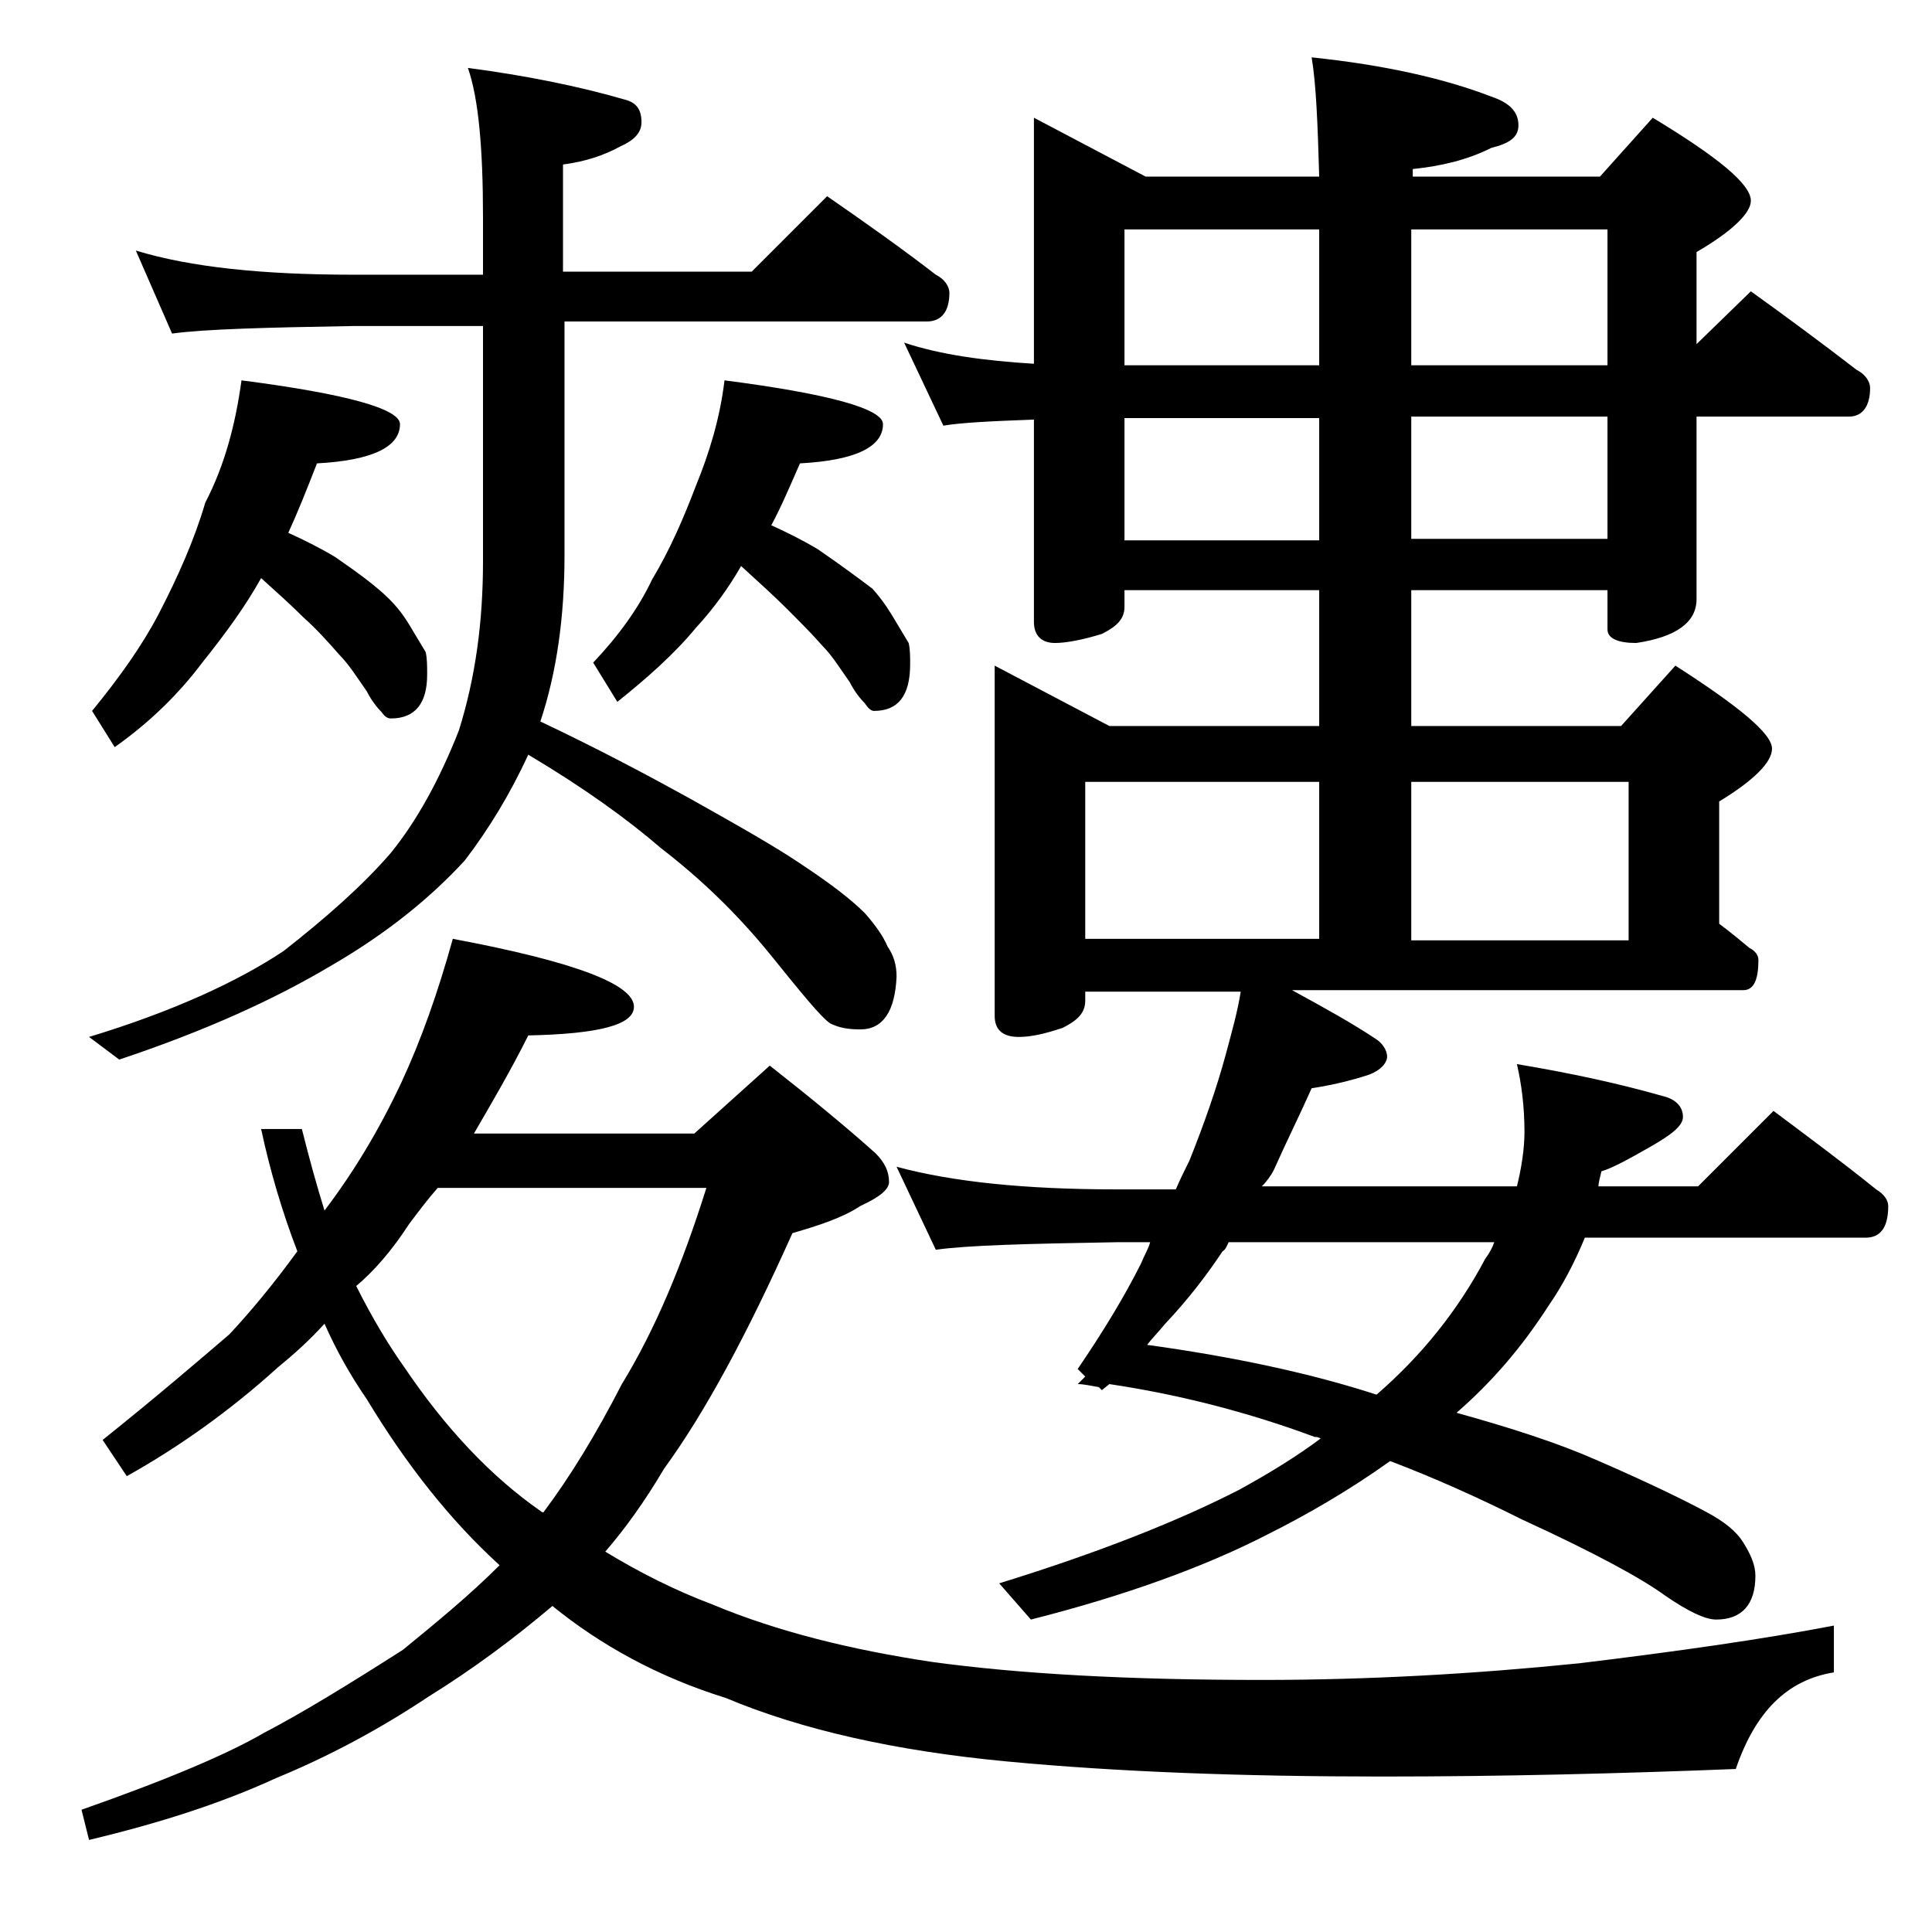
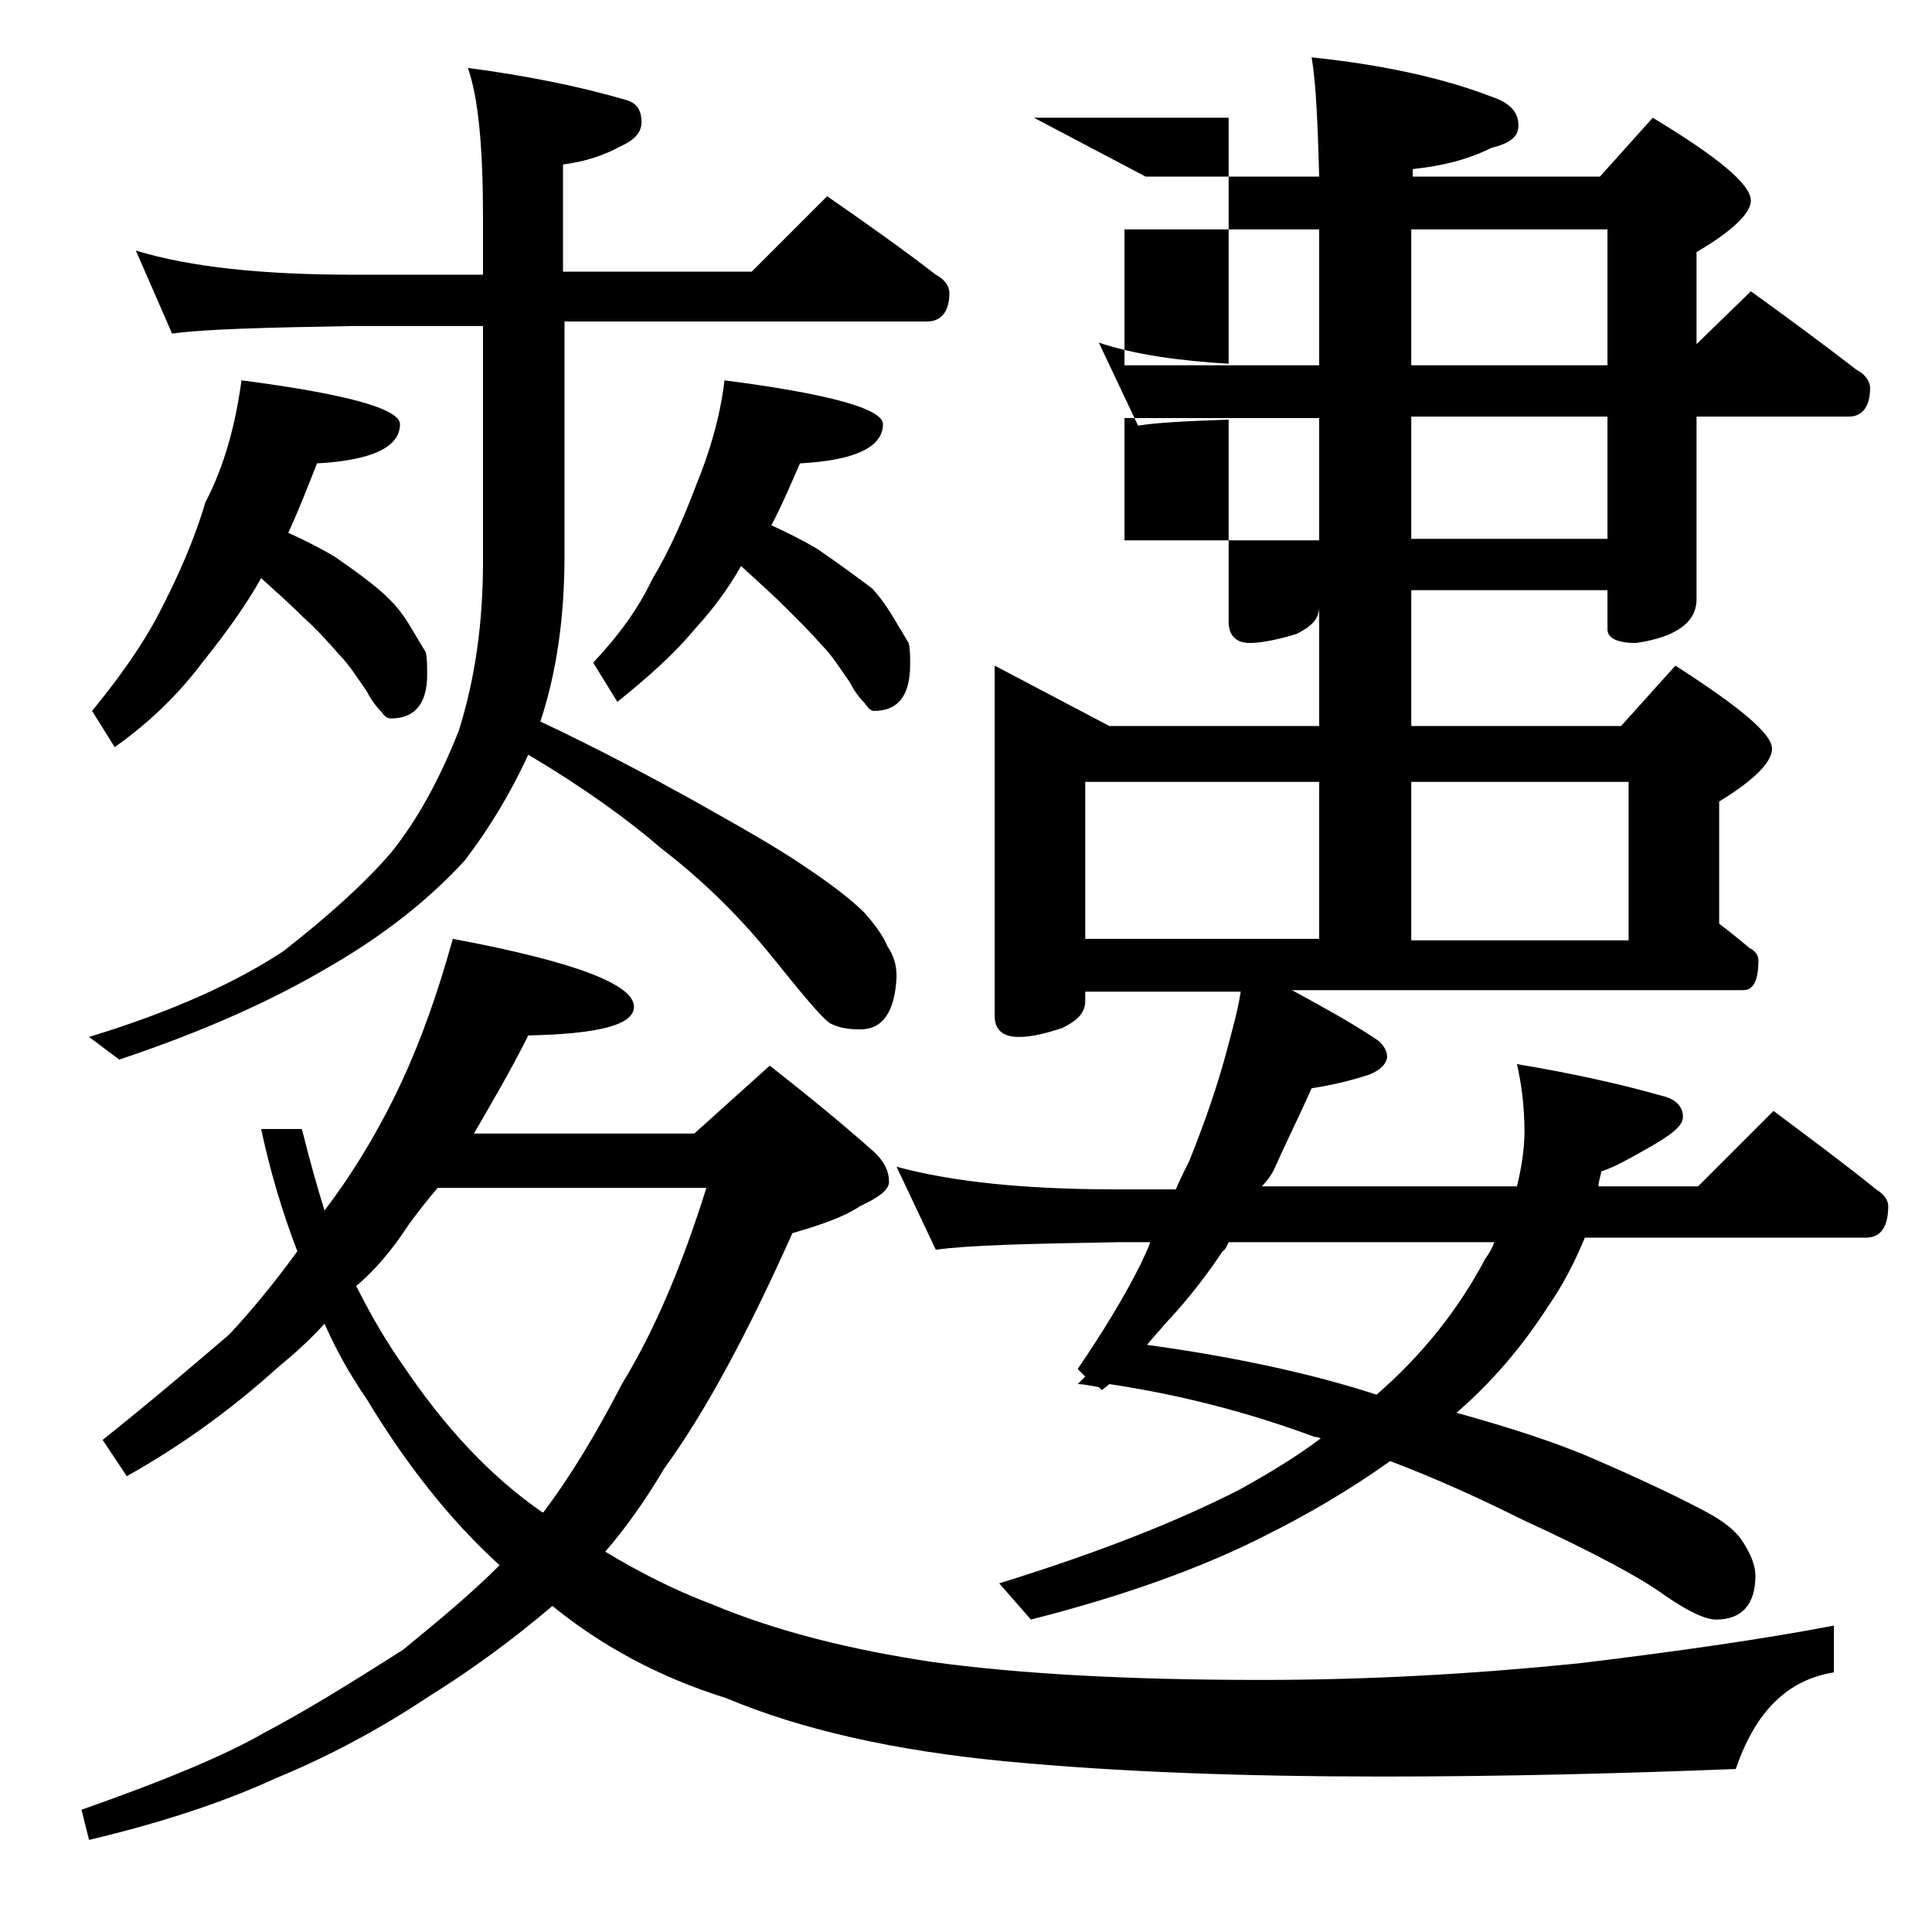
<svg xmlns="http://www.w3.org/2000/svg" version="1.1" id="Layer_1" x="0px" y="0px" viewBox="0 0 128 128" enable-background="new 0 0 128 128" xml:space="preserve">
-   <path d="M30,62.2c8,1.5,12,3,12,4.5c0,1.2-2.3,1.8-7,1.9c-1.2,2.4-2.5,4.6-3.6,6.5H46l5-4.5c2.8,2.2,5.1,4.1,7,5.8  c0.6,0.6,0.9,1.2,0.9,1.9c0,0.5-0.6,1-1.9,1.6c-1.2,0.8-2.8,1.3-4.5,1.8c-3,6.7-5.8,11.9-8.5,15.6c-1.3,2.2-2.6,4-3.9,5.5  c2.3,1.4,4.7,2.6,7.1,3.5c4.3,1.8,9.2,3,14.5,3.8c5.8,0.8,13,1.2,21.9,1.2c7.1,0,14.1-0.4,21-1.1c6.6-0.8,12.2-1.6,16.9-2.5v3.1  c-3.1,0.5-5.2,2.6-6.5,6.4c-7.6,0.3-15.4,0.5-23.4,0.5c-9.2,0-17.5-0.3-24.9-1c-7.4-0.7-13.6-2.1-18.6-4.2  c-4.5-1.4-8.3-3.5-11.5-6.1c-2.6,2.2-5.3,4.2-8.2,6c-3.3,2.2-6.7,4-10.1,5.4c-3.7,1.7-7.8,3-12.4,4.1l-0.5-2c5.7-2,9.7-3.7,12.1-5.1  c2.5-1.3,5.6-3.2,9.2-5.5c2.2-1.8,4.4-3.6,6.4-5.6c-3.3-3-6.2-6.7-8.8-11c-1.1-1.6-2-3.2-2.8-5c-1,1.1-2,2-3.1,2.9  c-3.2,2.9-6.6,5.3-10,7.2l-1.6-2.4c3.5-2.8,6.3-5.2,8.4-7c1.4-1.5,2.9-3.3,4.5-5.5c-1-2.6-1.8-5.3-2.4-8.1H20c0.5,2,1,3.8,1.5,5.4  c1.9-2.5,3.6-5.3,5.1-8.5C27.9,68.9,29,65.8,30,62.2z M9,16.6c3.6,1.1,8.4,1.6,14.4,1.6H32v-3.8c0-4.6-0.3-7.9-1-9.9  c3.8,0.5,7.3,1.2,10.4,2.1c0.8,0.2,1.1,0.7,1.1,1.5c0,0.7-0.5,1.2-1.4,1.6c-1.1,0.6-2.3,1-3.8,1.2v7.1h12.5l5-5  c2.6,1.8,5,3.5,7.2,5.2c0.6,0.3,0.9,0.8,0.9,1.2c0,1.2-0.5,1.9-1.5,1.9H37.4v15.5c0,4-0.5,7.7-1.6,11c3.8,1.8,7,3.5,9.9,5.1  c3.2,1.8,5.7,3.2,7.6,4.5c1.8,1.2,3.1,2.2,4,3.1c0.7,0.8,1.2,1.5,1.5,2.2c0.4,0.6,0.6,1.2,0.6,2c-0.1,2.3-0.9,3.5-2.4,3.5  c-0.8,0-1.4-0.1-2-0.4c-0.6-0.4-1.9-2-4-4.6c-2.2-2.7-4.6-5-7.2-7c-2.2-1.9-5.1-4-8.8-6.2c-1.2,2.6-2.6,4.9-4.2,7  c-2.2,2.4-5.1,4.8-8.9,7c-3.7,2.2-8.3,4.3-14,6.2l-2-1.5C11.5,67,15.8,65,18.8,63c2.8-2.2,5.2-4.3,7.1-6.5c1.7-2.1,3.2-4.8,4.5-8.1  c1.1-3.5,1.6-7.2,1.6-11.2V21.6h-8.6c-5.8,0.1-9.8,0.2-12,0.5L9,16.6z M16,25.2c7,0.9,10.5,1.9,10.5,2.9c0,1.5-1.8,2.4-5.5,2.6  c-0.7,1.8-1.3,3.3-1.9,4.6c1.1,0.5,2.1,1,3.1,1.6c1.6,1.1,2.8,2,3.6,2.8c0.8,0.8,1.2,1.5,1.5,2c0.3,0.5,0.6,1,0.9,1.5  c0.1,0.4,0.1,0.9,0.1,1.5c0,1.9-0.8,2.9-2.4,2.9c-0.2,0-0.4-0.1-0.6-0.4c-0.3-0.3-0.7-0.8-1-1.4c-0.7-1-1.2-1.8-1.8-2.4  c-0.7-0.8-1.5-1.7-2.4-2.5c-0.8-0.8-1.8-1.7-2.8-2.6c-1,1.8-2.3,3.6-3.9,5.6c-1.5,2-3.4,3.9-5.8,5.6l-1.5-2.4  c1.8-2.2,3.3-4.3,4.4-6.4c1.3-2.5,2.4-5,3.1-7.4C14.9,30.8,15.6,28.1,16,25.2z M23.6,85.2c1.1,2.2,2.2,4,3.2,5.4  c2.7,4,5.7,7.2,9,9.5c0.1,0.1,0.2,0.1,0.2,0.1c1.8-2.4,3.5-5.2,5.2-8.5c2.2-3.6,4-7.9,5.6-13H29c-0.7,0.8-1.3,1.6-1.9,2.4  C26,82.8,24.8,84.2,23.6,85.2z M48,25.2c7,0.9,10.5,1.9,10.5,2.9c0,1.5-1.8,2.4-5.5,2.6c-0.7,1.6-1.3,3-1.9,4.1  c1.1,0.5,2.1,1,3.1,1.6c1.6,1.1,2.8,2,3.6,2.6c0.8,0.9,1.2,1.6,1.5,2.1c0.3,0.5,0.6,1,0.9,1.5c0.1,0.4,0.1,0.9,0.1,1.4  c0,2.1-0.8,3.1-2.4,3.1c-0.2,0-0.4-0.2-0.6-0.5c-0.3-0.3-0.7-0.8-1-1.4c-0.7-1-1.2-1.8-1.8-2.4c-0.7-0.8-1.5-1.6-2.4-2.5  c-0.8-0.8-1.8-1.7-3-2.8c-0.8,1.4-1.8,2.8-3,4.1c-1.4,1.7-3.2,3.3-5.2,4.9l-1.6-2.6c1.7-1.8,3-3.6,3.9-5.5c1.2-2,2.1-4.1,2.9-6.2  C47,30,47.7,27.7,48,25.2z M68.5,7.8l7.4,3.9h11.5c-0.1-3.5-0.2-6.1-0.5-7.9c4.8,0.5,8.8,1.4,11.9,2.6c1.2,0.4,1.8,1,1.8,1.9  c0,0.8-0.6,1.2-1.8,1.5c-1.6,0.8-3.3,1.2-5.2,1.4v0.5H106l3.5-3.9c4.3,2.6,6.5,4.4,6.5,5.5c0,0.8-1.2,2-3.6,3.4v6.1l3.6-3.5  c2.5,1.8,4.8,3.5,7,5.2c0.6,0.3,0.9,0.8,0.9,1.2c0,1.2-0.5,1.9-1.4,1.9h-10.1v12.1c0,1.5-1.3,2.5-4,2.9c-1.2,0-1.9-0.3-1.9-0.9v-2.6  h-13v9h13.9l3.6-4c4.2,2.7,6.4,4.5,6.4,5.5c0,0.9-1.2,2.1-3.5,3.5v8.1c0.8,0.6,1.4,1.1,2,1.6c0.4,0.2,0.6,0.5,0.6,0.8  c0,1.3-0.3,2-1,2H85.6c2.2,1.2,4,2.2,5.5,3.2c0.5,0.3,0.8,0.8,0.8,1.2s-0.4,0.9-1.2,1.2c-1.2,0.4-2.5,0.7-3.8,0.9  c-0.8,1.8-1.7,3.6-2.5,5.4c-0.2,0.4-0.5,0.8-0.8,1.1h16.9c0.3-1.2,0.5-2.5,0.5-3.6c0-1.7-0.2-3.2-0.5-4.5c3.6,0.6,6.8,1.3,9.6,2.1  c0.9,0.2,1.4,0.7,1.4,1.4c0,0.6-0.8,1.2-2.2,2c-1.4,0.8-2.5,1.4-3.2,1.6c-0.1,0.4-0.2,0.8-0.2,1h6.6l5-5c2.4,1.8,4.7,3.5,6.8,5.2  c0.5,0.3,0.8,0.7,0.8,1.1c0,1.4-0.5,2.1-1.5,2.1h-18.6c-0.7,1.7-1.5,3.2-2.4,4.5c-1.8,2.8-3.8,5.1-6.1,7.1c3.6,1,6.7,2,9.2,3.1  c3.7,1.6,6.1,2.8,7.4,3.5c1.1,0.6,1.9,1.2,2.4,2s0.8,1.5,0.8,2.2c0,1.9-0.9,2.9-2.6,2.9c-0.7,0-1.8-0.5-3.4-1.6  c-1.5-1.1-4.6-2.8-9.4-5c-3-1.5-5.9-2.8-8.8-3.9c-2.8,2-5.6,3.6-8.2,4.9c-4.1,2.1-9.3,4-15.6,5.6l-2.1-2.4c6.8-2.1,12-4.2,15.9-6.2  c2-1.1,3.8-2.2,5.4-3.4c-0.2-0.1-0.3-0.1-0.4-0.1c-4.3-1.6-8.9-2.8-13.6-3.5L73,92.1l-0.2-0.2c-0.6-0.1-1-0.2-1.4-0.2l0.5-0.5  l-0.5-0.5c1.7-2.5,3.1-4.8,4.2-7c0.2-0.5,0.5-1,0.6-1.4H74c-5.9,0.1-9.9,0.2-12,0.5l-2.6-5.5c3.7,1,8.5,1.5,14.6,1.5h3.9  c0.3-0.7,0.6-1.3,0.9-1.9c1-2.5,1.8-4.8,2.4-7c0.4-1.5,0.8-2.9,1-4.2H71.9v0.6c0,0.8-0.5,1.3-1.5,1.8c-1.2,0.4-2.1,0.6-2.9,0.6  c-1.1,0-1.6-0.5-1.6-1.4V44.1l7.6,4h13.9v-9H74.5v1.1c0,0.8-0.5,1.3-1.5,1.8c-1.3,0.4-2.4,0.6-3.1,0.6c-0.9,0-1.4-0.5-1.4-1.4V27.8  c-2.8,0.1-4.8,0.2-6,0.4l-2.6-5.5c2.4,0.8,5.3,1.2,8.6,1.4V7.8z M71.9,62.2h15.5V51.8H71.9V62.2z M74.5,24.2h12.9v-9H74.5V24.2z   M74.5,35.8h12.9v-8.1H74.5V35.8z M91.2,92.4c3-2.6,5.4-5.6,7.2-9c0.3-0.4,0.5-0.8,0.6-1.1H81.4c-0.1,0.2-0.2,0.5-0.4,0.6  c-1,1.5-2.2,3.1-3.8,4.8c-0.5,0.6-0.9,1-1.2,1.4C81.8,89.9,86.9,91,91.2,92.4z M93.5,15.2v9h13v-9H93.5z M93.5,27.6v8.1h13v-8.1  H93.5z M93.5,51.8v10.5h14.4V51.8H93.5z" />
+   <path d="M30,62.2c8,1.5,12,3,12,4.5c0,1.2-2.3,1.8-7,1.9c-1.2,2.4-2.5,4.6-3.6,6.5H46l5-4.5c2.8,2.2,5.1,4.1,7,5.8  c0.6,0.6,0.9,1.2,0.9,1.9c0,0.5-0.6,1-1.9,1.6c-1.2,0.8-2.8,1.3-4.5,1.8c-3,6.7-5.8,11.9-8.5,15.6c-1.3,2.2-2.6,4-3.9,5.5  c2.3,1.4,4.7,2.6,7.1,3.5c4.3,1.8,9.2,3,14.5,3.8c5.8,0.8,13,1.2,21.9,1.2c7.1,0,14.1-0.4,21-1.1c6.6-0.8,12.2-1.6,16.9-2.5v3.1  c-3.1,0.5-5.2,2.6-6.5,6.4c-7.6,0.3-15.4,0.5-23.4,0.5c-9.2,0-17.5-0.3-24.9-1c-7.4-0.7-13.6-2.1-18.6-4.2  c-4.5-1.4-8.3-3.5-11.5-6.1c-2.6,2.2-5.3,4.2-8.2,6c-3.3,2.2-6.7,4-10.1,5.4c-3.7,1.7-7.8,3-12.4,4.1l-0.5-2c5.7-2,9.7-3.7,12.1-5.1  c2.5-1.3,5.6-3.2,9.2-5.5c2.2-1.8,4.4-3.6,6.4-5.6c-3.3-3-6.2-6.7-8.8-11c-1.1-1.6-2-3.2-2.8-5c-1,1.1-2,2-3.1,2.9  c-3.2,2.9-6.6,5.3-10,7.2l-1.6-2.4c3.5-2.8,6.3-5.2,8.4-7c1.4-1.5,2.9-3.3,4.5-5.5c-1-2.6-1.8-5.3-2.4-8.1H20c0.5,2,1,3.8,1.5,5.4  c1.9-2.5,3.6-5.3,5.1-8.5C27.9,68.9,29,65.8,30,62.2z M9,16.6c3.6,1.1,8.4,1.6,14.4,1.6H32v-3.8c0-4.6-0.3-7.9-1-9.9  c3.8,0.5,7.3,1.2,10.4,2.1c0.8,0.2,1.1,0.7,1.1,1.5c0,0.7-0.5,1.2-1.4,1.6c-1.1,0.6-2.3,1-3.8,1.2v7.1h12.5l5-5  c2.6,1.8,5,3.5,7.2,5.2c0.6,0.3,0.9,0.8,0.9,1.2c0,1.2-0.5,1.9-1.5,1.9H37.4v15.5c0,4-0.5,7.7-1.6,11c3.8,1.8,7,3.5,9.9,5.1  c3.2,1.8,5.7,3.2,7.6,4.5c1.8,1.2,3.1,2.2,4,3.1c0.7,0.8,1.2,1.5,1.5,2.2c0.4,0.6,0.6,1.2,0.6,2c-0.1,2.3-0.9,3.5-2.4,3.5  c-0.8,0-1.4-0.1-2-0.4c-0.6-0.4-1.9-2-4-4.6c-2.2-2.7-4.6-5-7.2-7c-2.2-1.9-5.1-4-8.8-6.2c-1.2,2.6-2.6,4.9-4.2,7  c-2.2,2.4-5.1,4.8-8.9,7c-3.7,2.2-8.3,4.3-14,6.2l-2-1.5C11.5,67,15.8,65,18.8,63c2.8-2.2,5.2-4.3,7.1-6.5c1.7-2.1,3.2-4.8,4.5-8.1  c1.1-3.5,1.6-7.2,1.6-11.2V21.6h-8.6c-5.8,0.1-9.8,0.2-12,0.5L9,16.6z M16,25.2c7,0.9,10.5,1.9,10.5,2.9c0,1.5-1.8,2.4-5.5,2.6  c-0.7,1.8-1.3,3.3-1.9,4.6c1.1,0.5,2.1,1,3.1,1.6c1.6,1.1,2.8,2,3.6,2.8c0.8,0.8,1.2,1.5,1.5,2c0.3,0.5,0.6,1,0.9,1.5  c0.1,0.4,0.1,0.9,0.1,1.5c0,1.9-0.8,2.9-2.4,2.9c-0.2,0-0.4-0.1-0.6-0.4c-0.3-0.3-0.7-0.8-1-1.4c-0.7-1-1.2-1.8-1.8-2.4  c-0.7-0.8-1.5-1.7-2.4-2.5c-0.8-0.8-1.8-1.7-2.8-2.6c-1,1.8-2.3,3.6-3.9,5.6c-1.5,2-3.4,3.9-5.8,5.6l-1.5-2.4  c1.8-2.2,3.3-4.3,4.4-6.4c1.3-2.5,2.4-5,3.1-7.4C14.9,30.8,15.6,28.1,16,25.2z M23.6,85.2c1.1,2.2,2.2,4,3.2,5.4  c2.7,4,5.7,7.2,9,9.5c0.1,0.1,0.2,0.1,0.2,0.1c1.8-2.4,3.5-5.2,5.2-8.5c2.2-3.6,4-7.9,5.6-13H29c-0.7,0.8-1.3,1.6-1.9,2.4  C26,82.8,24.8,84.2,23.6,85.2z M48,25.2c7,0.9,10.5,1.9,10.5,2.9c0,1.5-1.8,2.4-5.5,2.6c-0.7,1.6-1.3,3-1.9,4.1  c1.1,0.5,2.1,1,3.1,1.6c1.6,1.1,2.8,2,3.6,2.6c0.8,0.9,1.2,1.6,1.5,2.1c0.3,0.5,0.6,1,0.9,1.5c0.1,0.4,0.1,0.9,0.1,1.4  c0,2.1-0.8,3.1-2.4,3.1c-0.2,0-0.4-0.2-0.6-0.5c-0.3-0.3-0.7-0.8-1-1.4c-0.7-1-1.2-1.8-1.8-2.4c-0.7-0.8-1.5-1.6-2.4-2.5  c-0.8-0.8-1.8-1.7-3-2.8c-0.8,1.4-1.8,2.8-3,4.1c-1.4,1.7-3.2,3.3-5.2,4.9l-1.6-2.6c1.7-1.8,3-3.6,3.9-5.5c1.2-2,2.1-4.1,2.9-6.2  C47,30,47.7,27.7,48,25.2z M68.5,7.8l7.4,3.9h11.5c-0.1-3.5-0.2-6.1-0.5-7.9c4.8,0.5,8.8,1.4,11.9,2.6c1.2,0.4,1.8,1,1.8,1.9  c0,0.8-0.6,1.2-1.8,1.5c-1.6,0.8-3.3,1.2-5.2,1.4v0.5H106l3.5-3.9c4.3,2.6,6.5,4.4,6.5,5.5c0,0.8-1.2,2-3.6,3.4v6.1l3.6-3.5  c2.5,1.8,4.8,3.5,7,5.2c0.6,0.3,0.9,0.8,0.9,1.2c0,1.2-0.5,1.9-1.4,1.9h-10.1v12.1c0,1.5-1.3,2.5-4,2.9c-1.2,0-1.9-0.3-1.9-0.9v-2.6  h-13v9h13.9l3.6-4c4.2,2.7,6.4,4.5,6.4,5.5c0,0.9-1.2,2.1-3.5,3.5v8.1c0.8,0.6,1.4,1.1,2,1.6c0.4,0.2,0.6,0.5,0.6,0.8  c0,1.3-0.3,2-1,2H85.6c2.2,1.2,4,2.2,5.5,3.2c0.5,0.3,0.8,0.8,0.8,1.2s-0.4,0.9-1.2,1.2c-1.2,0.4-2.5,0.7-3.8,0.9  c-0.8,1.8-1.7,3.6-2.5,5.4c-0.2,0.4-0.5,0.8-0.8,1.1h16.9c0.3-1.2,0.5-2.5,0.5-3.6c0-1.7-0.2-3.2-0.5-4.5c3.6,0.6,6.8,1.3,9.6,2.1  c0.9,0.2,1.4,0.7,1.4,1.4c0,0.6-0.8,1.2-2.2,2c-1.4,0.8-2.5,1.4-3.2,1.6c-0.1,0.4-0.2,0.8-0.2,1h6.6l5-5c2.4,1.8,4.7,3.5,6.8,5.2  c0.5,0.3,0.8,0.7,0.8,1.1c0,1.4-0.5,2.1-1.5,2.1h-18.6c-0.7,1.7-1.5,3.2-2.4,4.5c-1.8,2.8-3.8,5.1-6.1,7.1c3.6,1,6.7,2,9.2,3.1  c3.7,1.6,6.1,2.8,7.4,3.5c1.1,0.6,1.9,1.2,2.4,2s0.8,1.5,0.8,2.2c0,1.9-0.9,2.9-2.6,2.9c-0.7,0-1.8-0.5-3.4-1.6  c-1.5-1.1-4.6-2.8-9.4-5c-3-1.5-5.9-2.8-8.8-3.9c-2.8,2-5.6,3.6-8.2,4.9c-4.1,2.1-9.3,4-15.6,5.6l-2.1-2.4c6.8-2.1,12-4.2,15.9-6.2  c2-1.1,3.8-2.2,5.4-3.4c-0.2-0.1-0.3-0.1-0.4-0.1c-4.3-1.6-8.9-2.8-13.6-3.5L73,92.1l-0.2-0.2c-0.6-0.1-1-0.2-1.4-0.2l0.5-0.5  l-0.5-0.5c1.7-2.5,3.1-4.8,4.2-7c0.2-0.5,0.5-1,0.6-1.4H74c-5.9,0.1-9.9,0.2-12,0.5l-2.6-5.5c3.7,1,8.5,1.5,14.6,1.5h3.9  c0.3-0.7,0.6-1.3,0.9-1.9c1-2.5,1.8-4.8,2.4-7c0.4-1.5,0.8-2.9,1-4.2H71.9v0.6c0,0.8-0.5,1.3-1.5,1.8c-1.2,0.4-2.1,0.6-2.9,0.6  c-1.1,0-1.6-0.5-1.6-1.4V44.1l7.6,4h13.9v-9v1.1c0,0.8-0.5,1.3-1.5,1.8c-1.3,0.4-2.4,0.6-3.1,0.6c-0.9,0-1.4-0.5-1.4-1.4V27.8  c-2.8,0.1-4.8,0.2-6,0.4l-2.6-5.5c2.4,0.8,5.3,1.2,8.6,1.4V7.8z M71.9,62.2h15.5V51.8H71.9V62.2z M74.5,24.2h12.9v-9H74.5V24.2z   M74.5,35.8h12.9v-8.1H74.5V35.8z M91.2,92.4c3-2.6,5.4-5.6,7.2-9c0.3-0.4,0.5-0.8,0.6-1.1H81.4c-0.1,0.2-0.2,0.5-0.4,0.6  c-1,1.5-2.2,3.1-3.8,4.8c-0.5,0.6-0.9,1-1.2,1.4C81.8,89.9,86.9,91,91.2,92.4z M93.5,15.2v9h13v-9H93.5z M93.5,27.6v8.1h13v-8.1  H93.5z M93.5,51.8v10.5h14.4V51.8H93.5z" />
</svg>